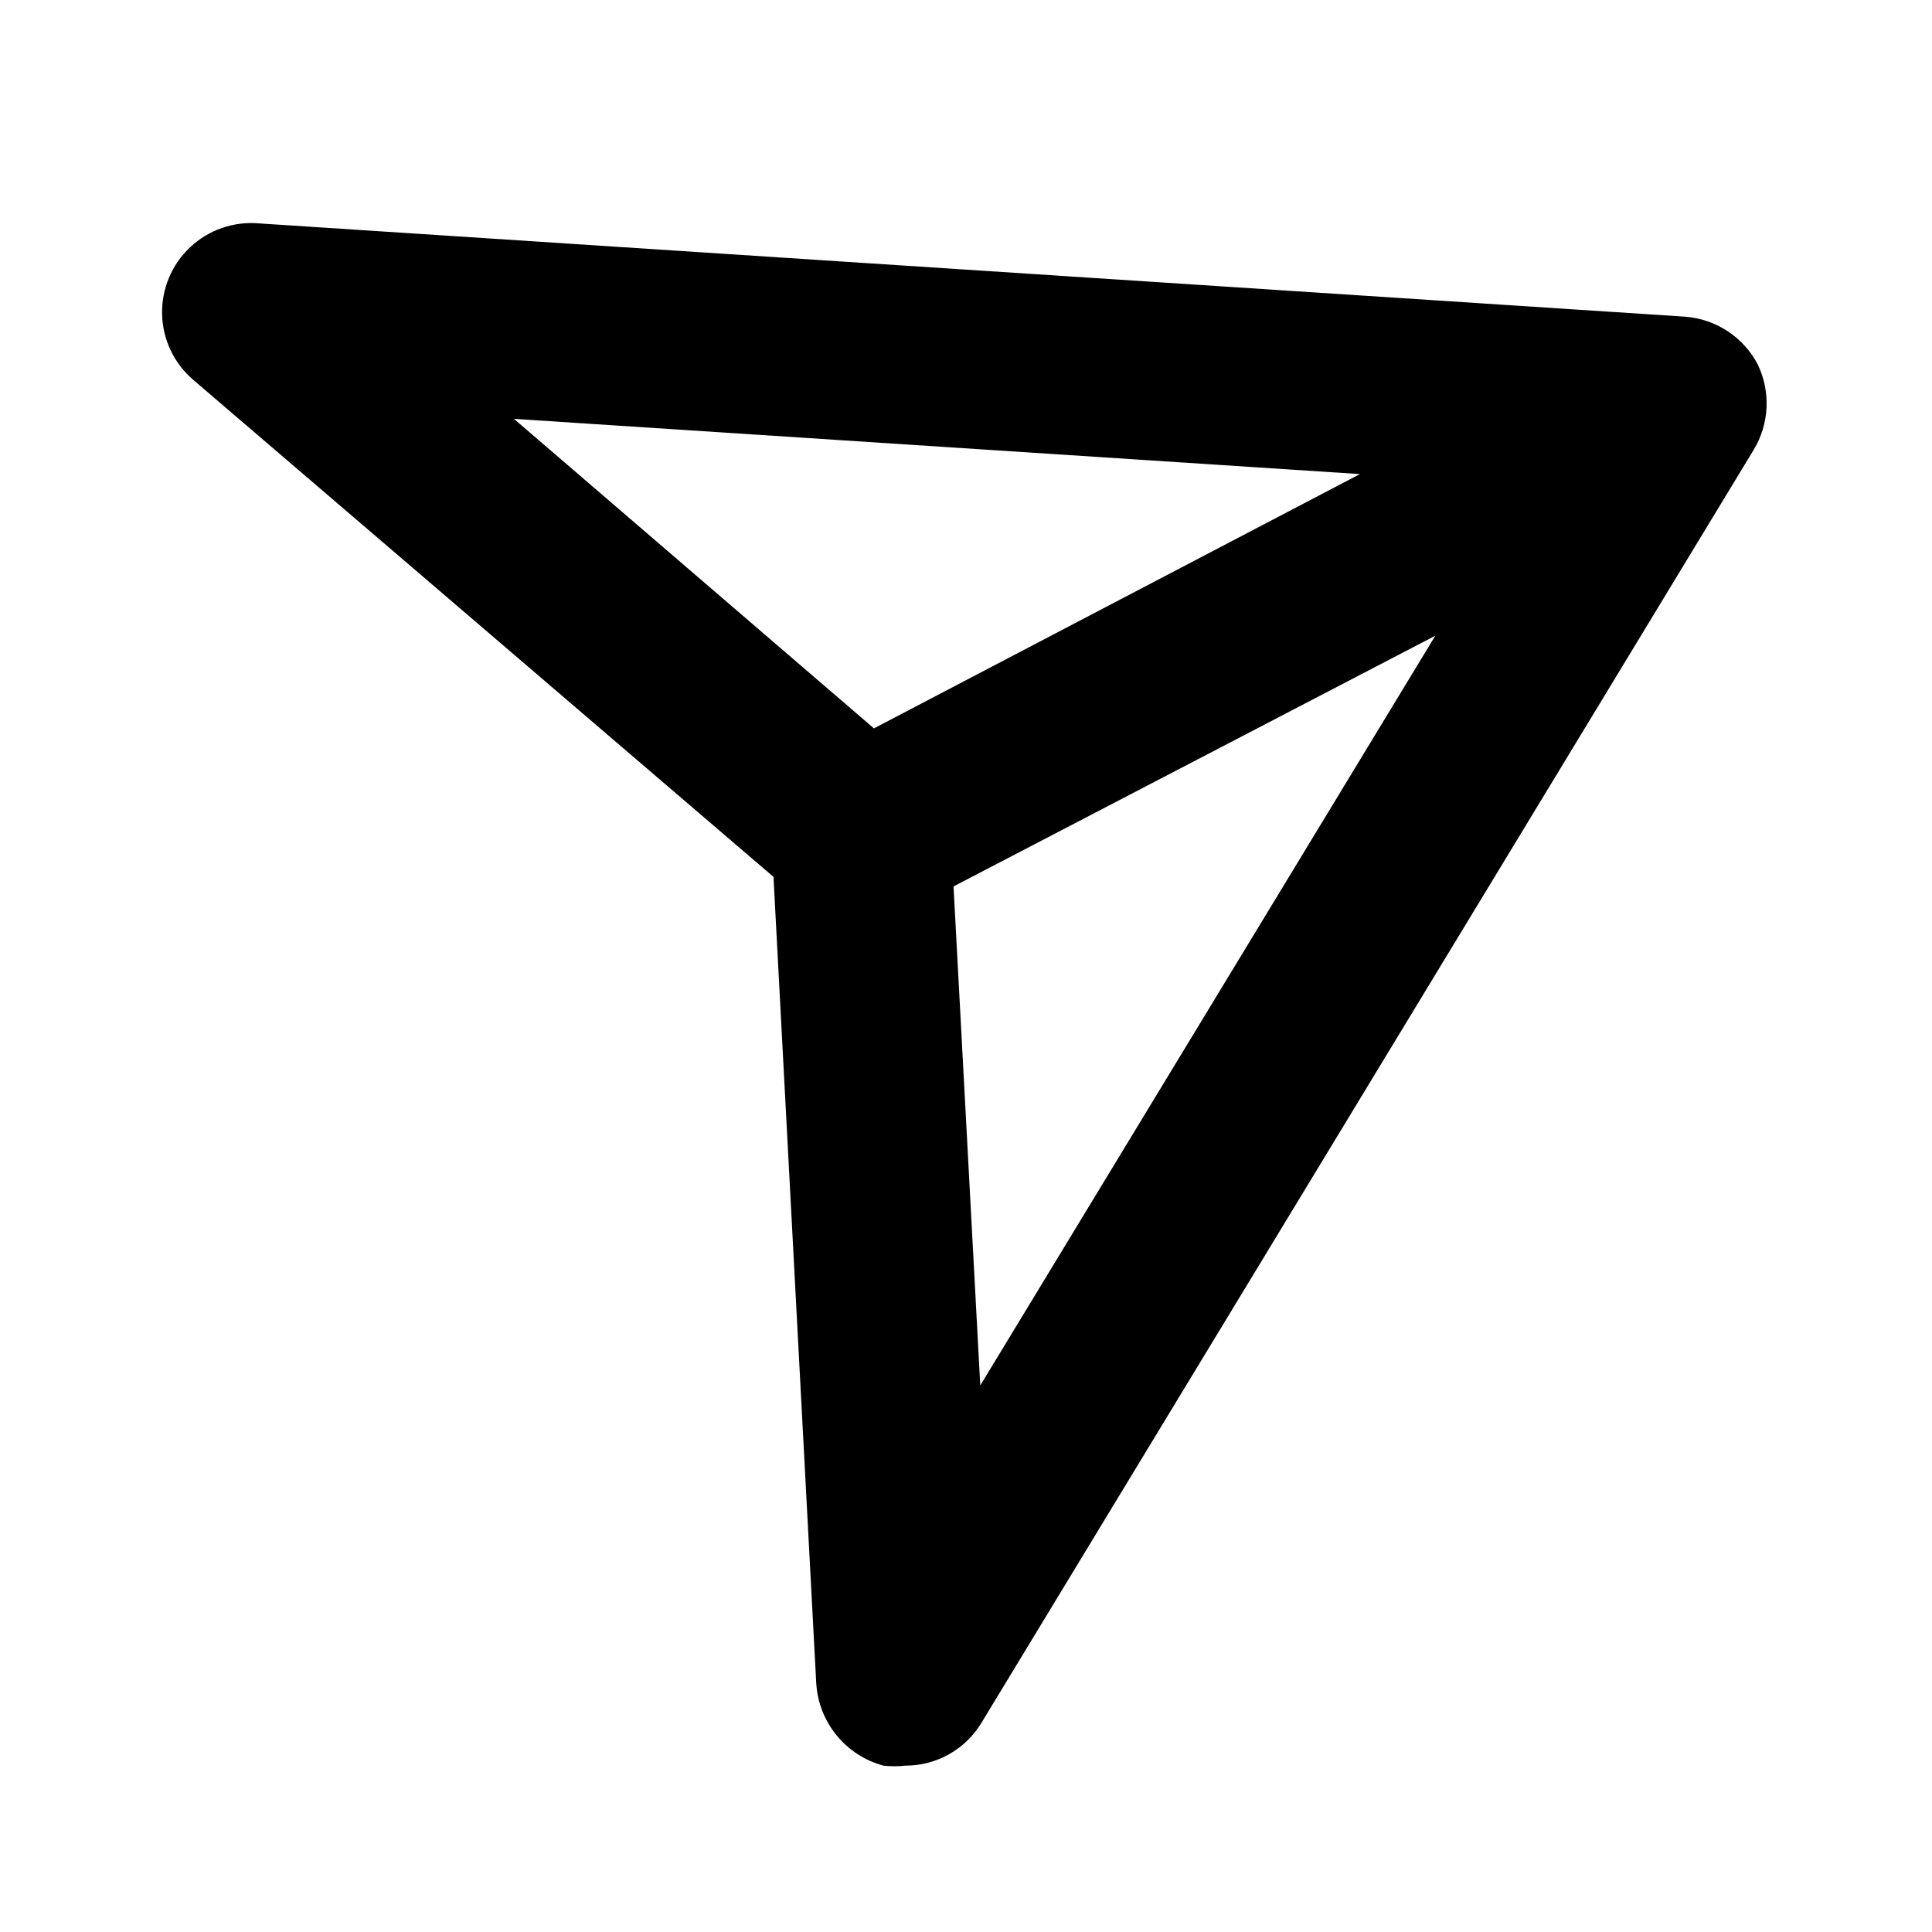
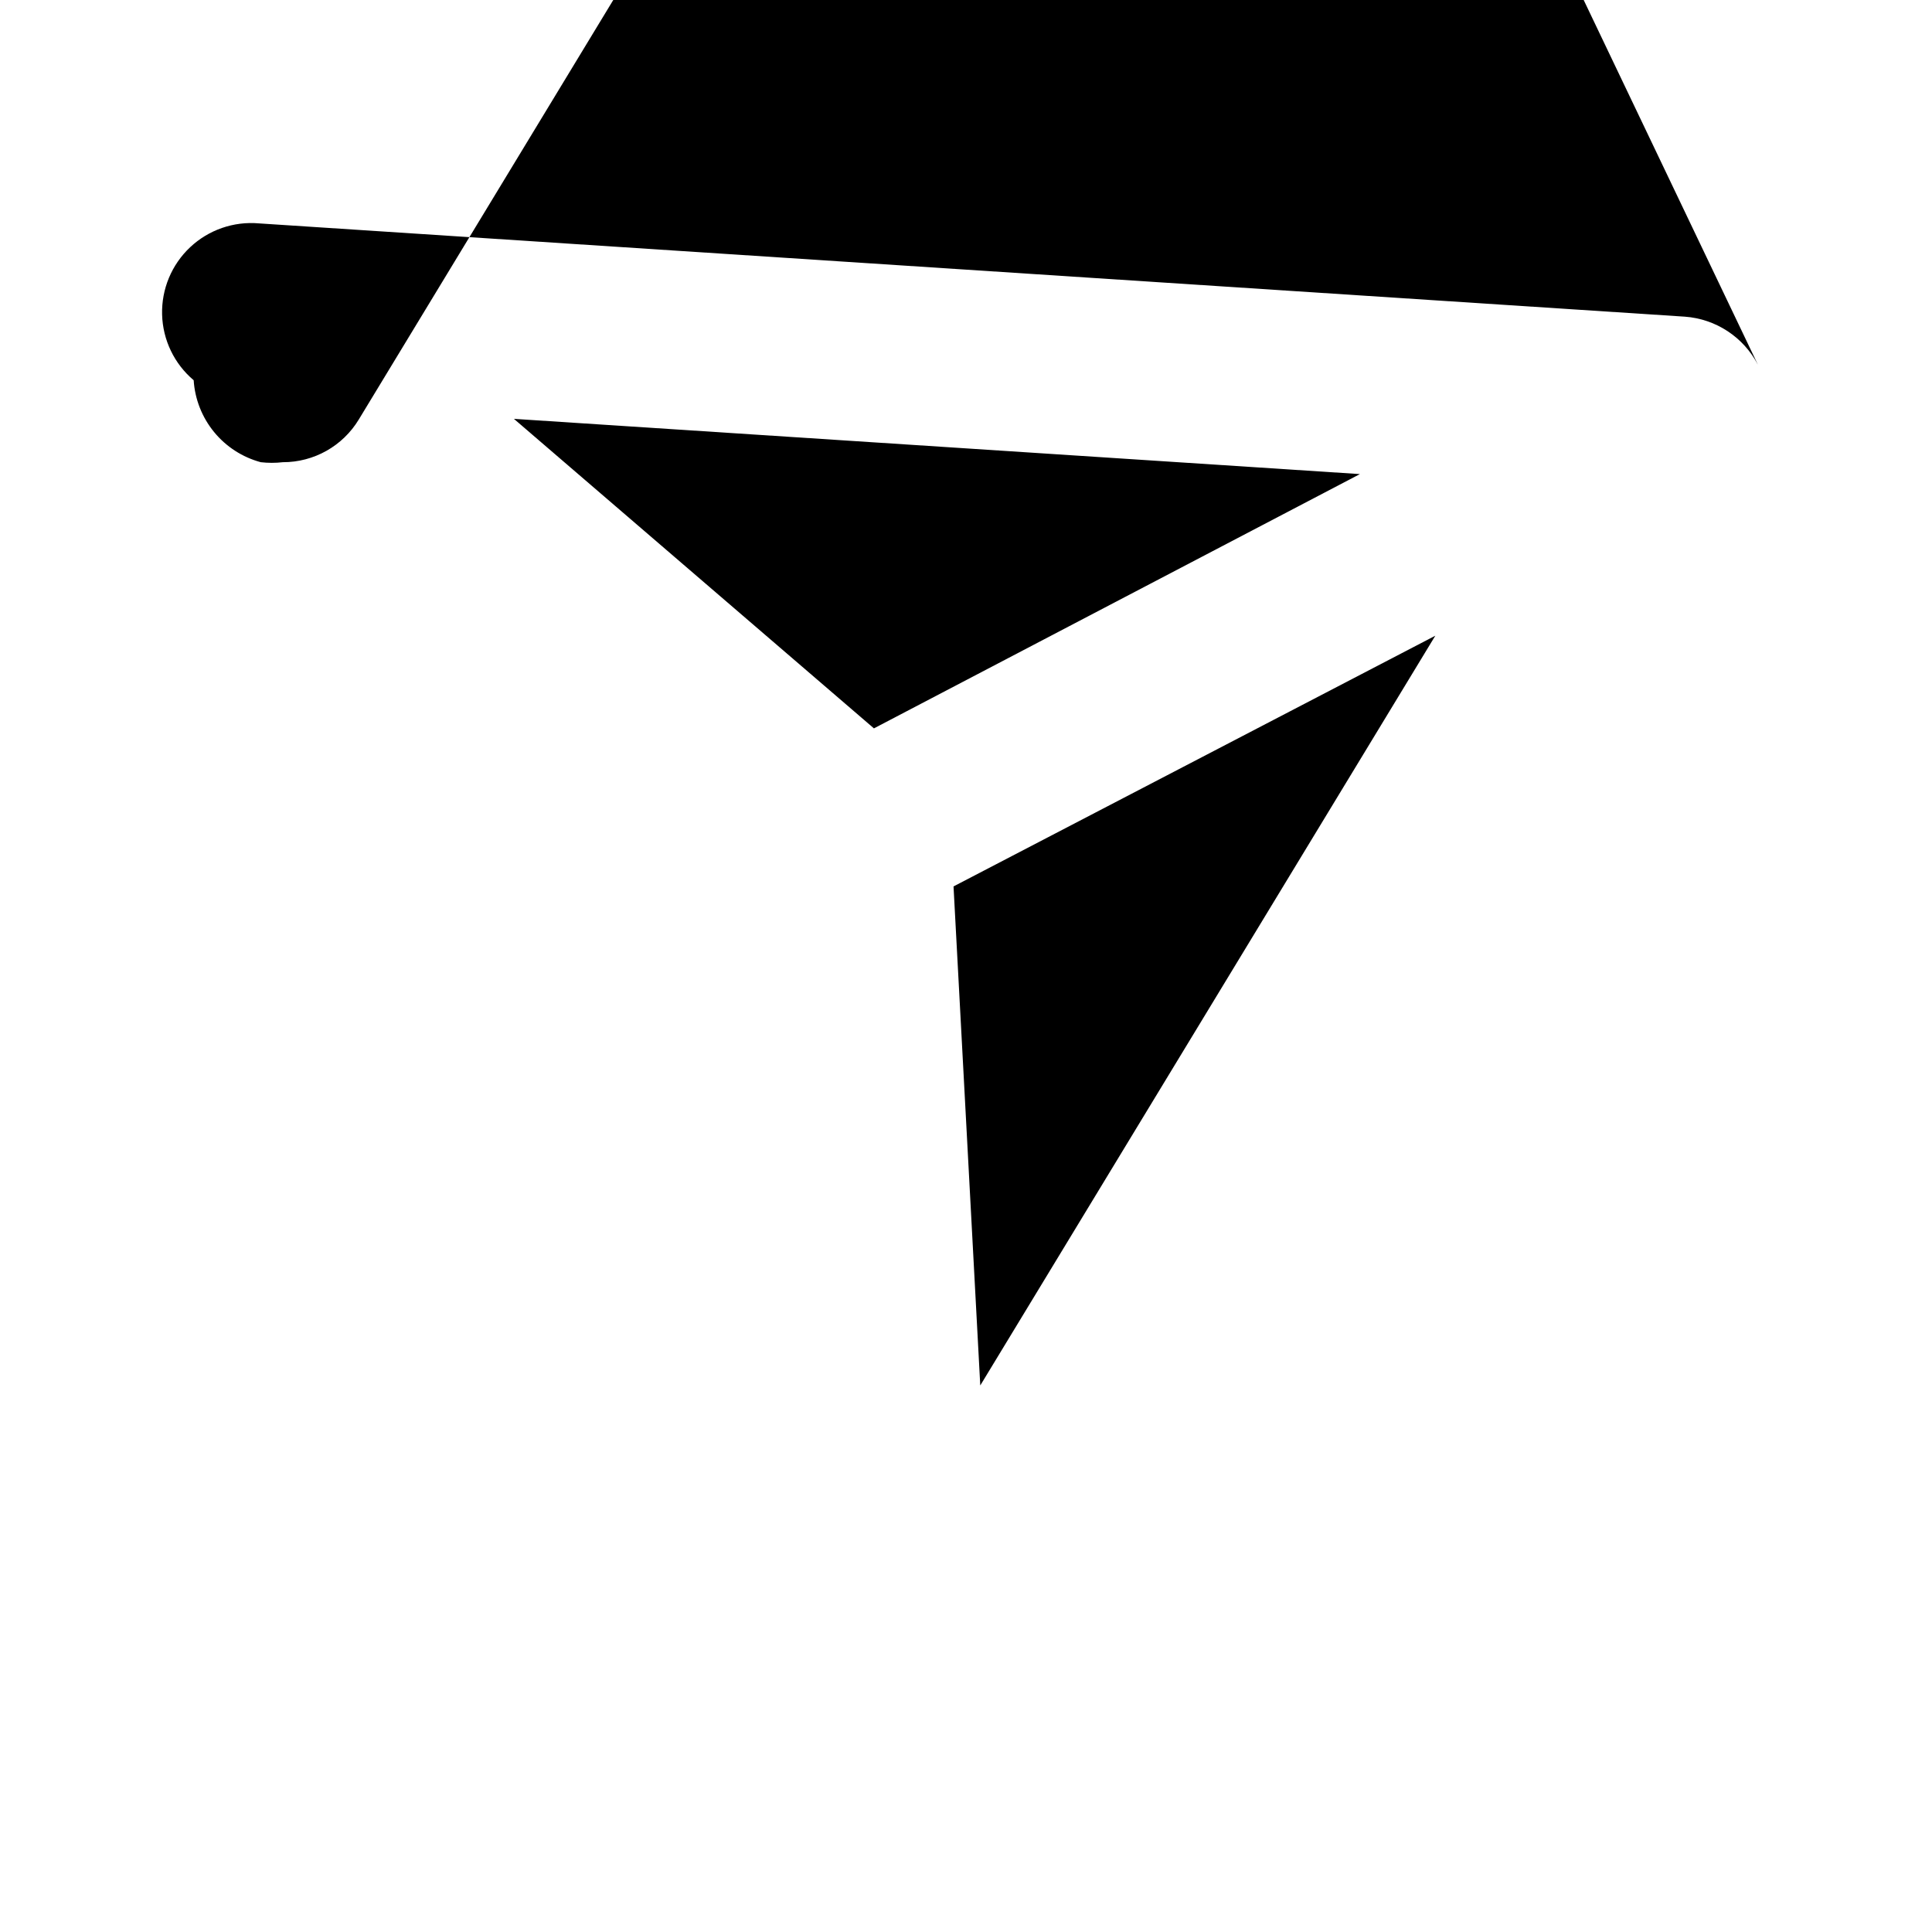
<svg xmlns="http://www.w3.org/2000/svg" fill="#000000" width="800px" height="800px" version="1.1" viewBox="144 144 512 512">
-   <path d="m609.87 240.67c-3.805-7.324-11.133-12.152-19.367-12.75l-377.86-24.719c-6.707-0.594-13.352 1.707-18.254 6.32-4.906 4.609-7.609 11.098-7.43 17.832 0.176 6.731 3.223 13.066 8.363 17.41l153.66 131.62 11.336 213.8h0.004c0.32 5.027 2.211 9.824 5.402 13.723 3.191 3.898 7.523 6.695 12.387 8.004 1.938 0.223 3.891 0.223 5.828 0 8.242 0.023 15.891-4.281 20.152-11.336l204.67-337.39c4.125-6.844 4.539-15.301 1.102-22.516zm-105.48 28.969-128.79 67.387-95.406-82.027zm-100.61 241.52-7.086-132.25 127.68-66.441z" />
+   <path d="m609.87 240.67c-3.805-7.324-11.133-12.152-19.367-12.75l-377.86-24.719c-6.707-0.594-13.352 1.707-18.254 6.32-4.906 4.609-7.609 11.098-7.43 17.832 0.176 6.731 3.223 13.066 8.363 17.41h0.004c0.32 5.027 2.211 9.824 5.402 13.723 3.191 3.898 7.523 6.695 12.387 8.004 1.938 0.223 3.891 0.223 5.828 0 8.242 0.023 15.891-4.281 20.152-11.336l204.67-337.39c4.125-6.844 4.539-15.301 1.102-22.516zm-105.48 28.969-128.79 67.387-95.406-82.027zm-100.61 241.52-7.086-132.25 127.68-66.441z" />
</svg>